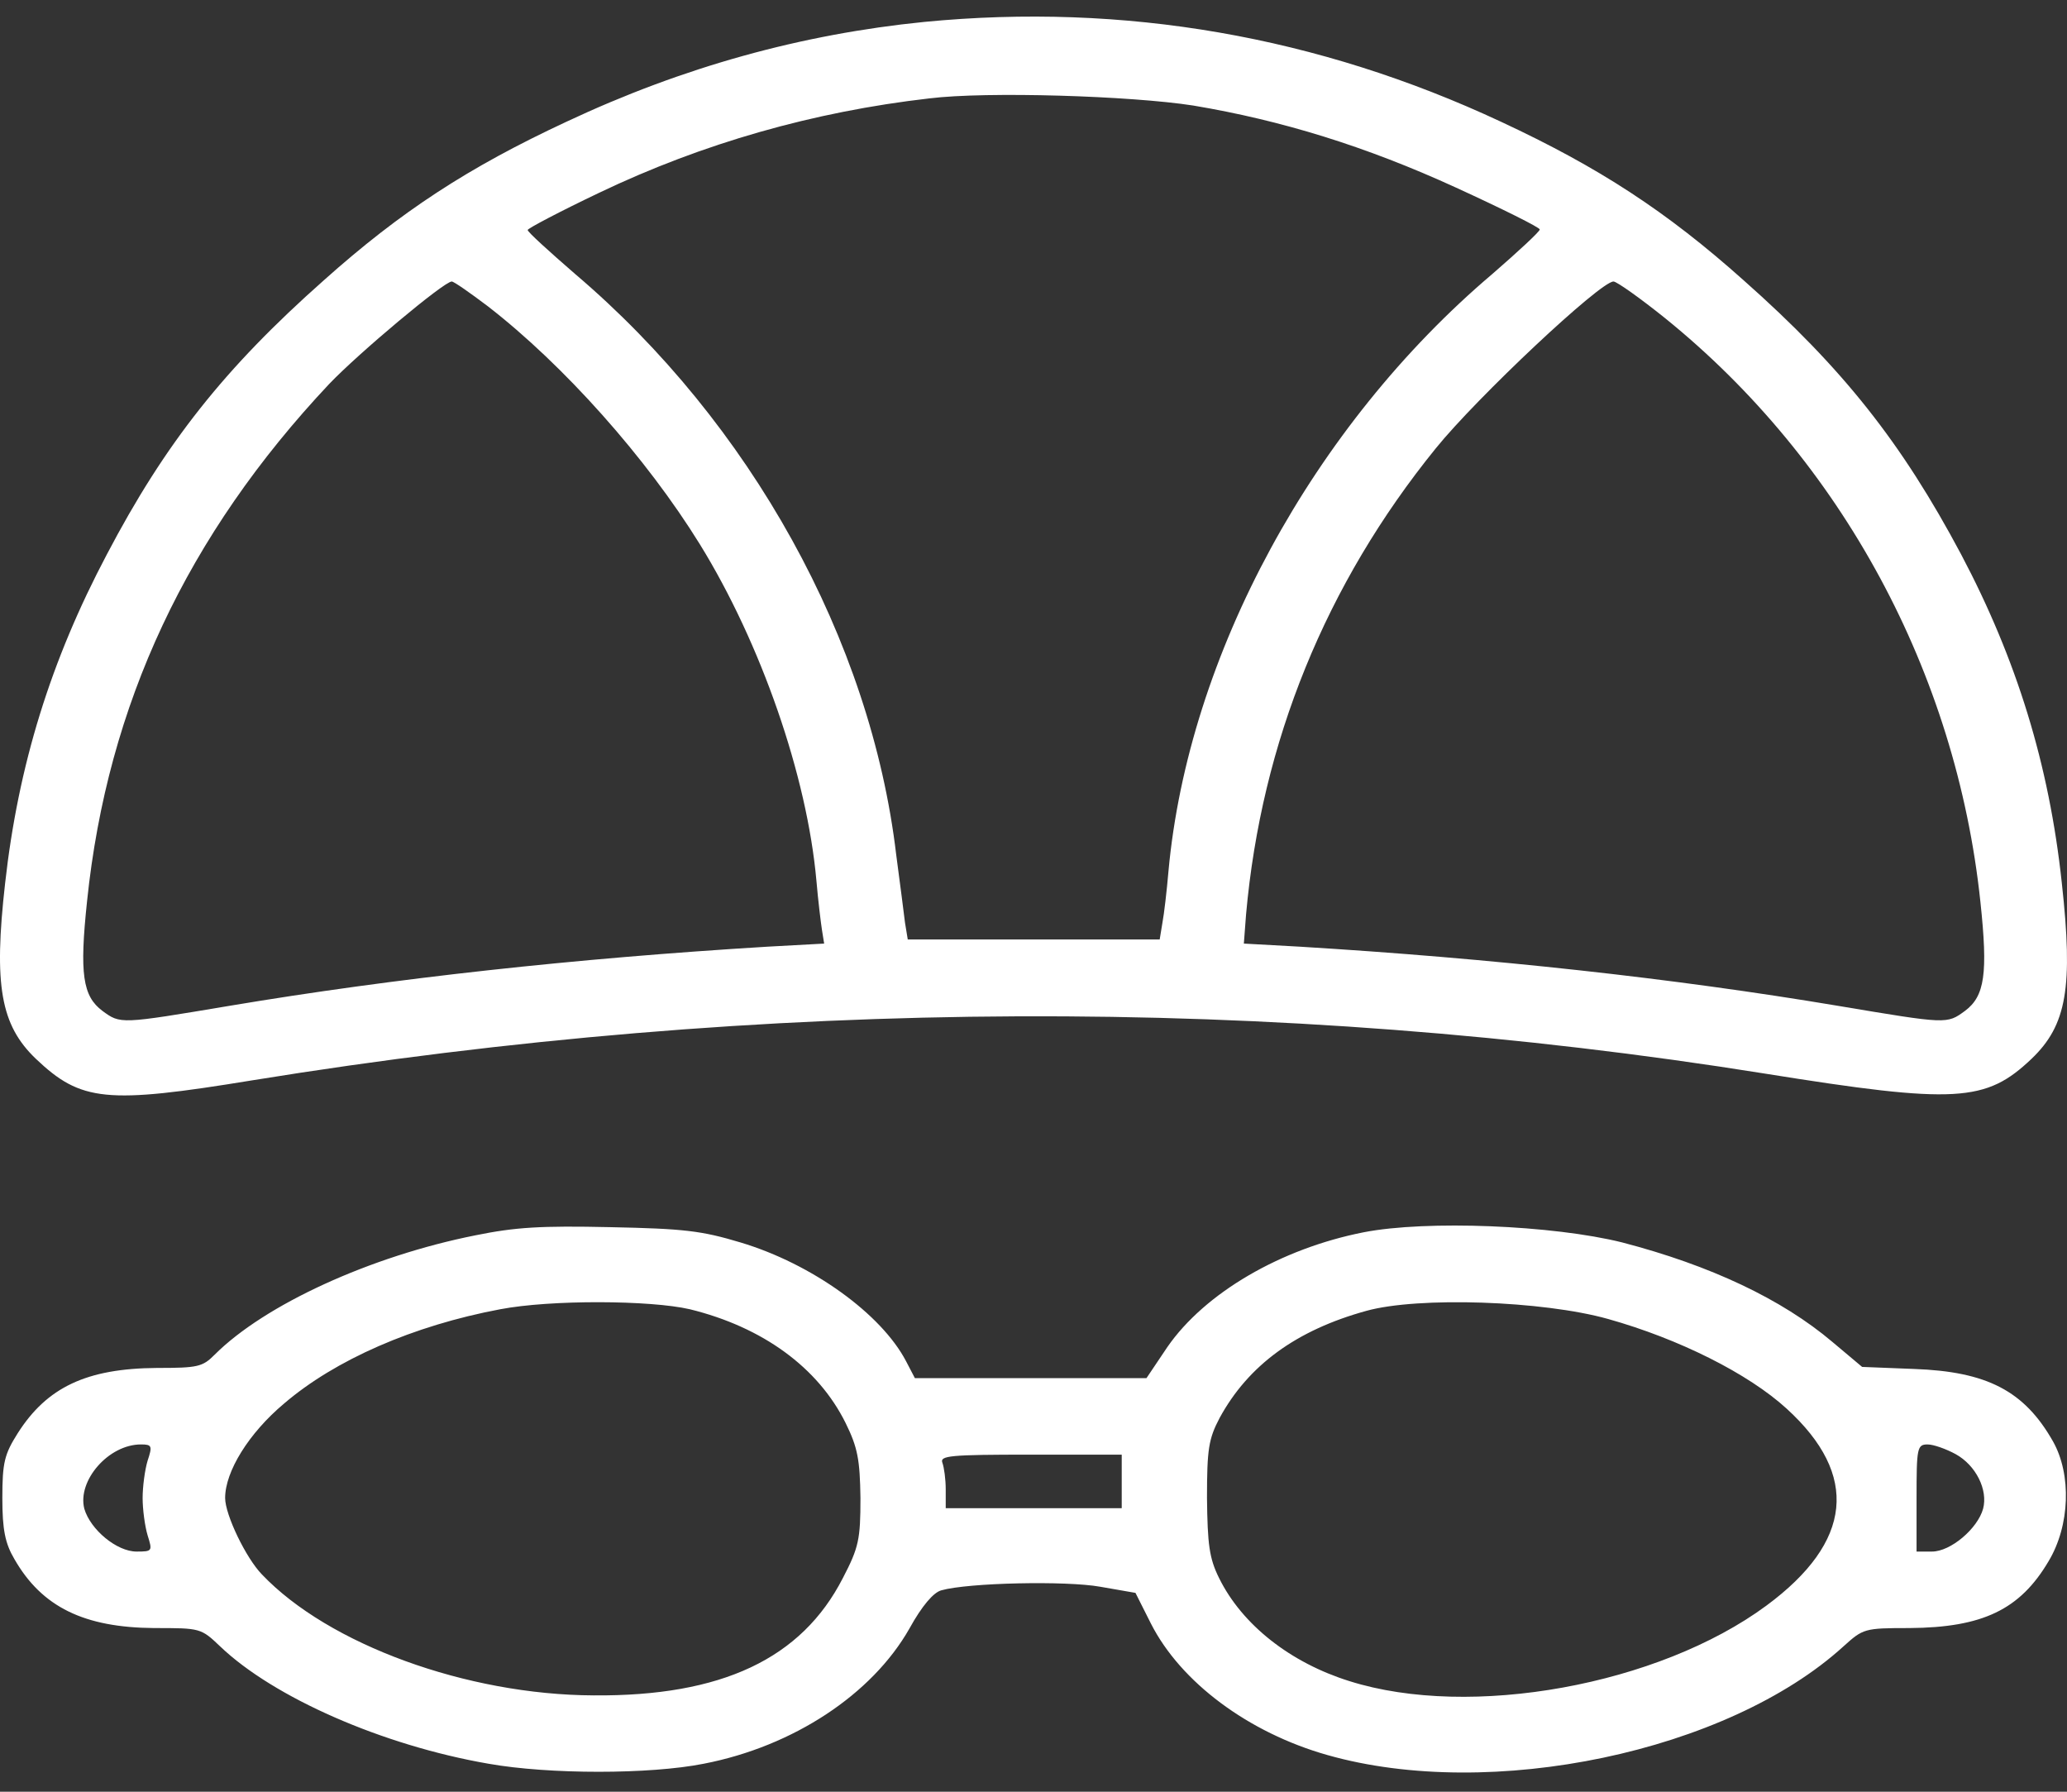
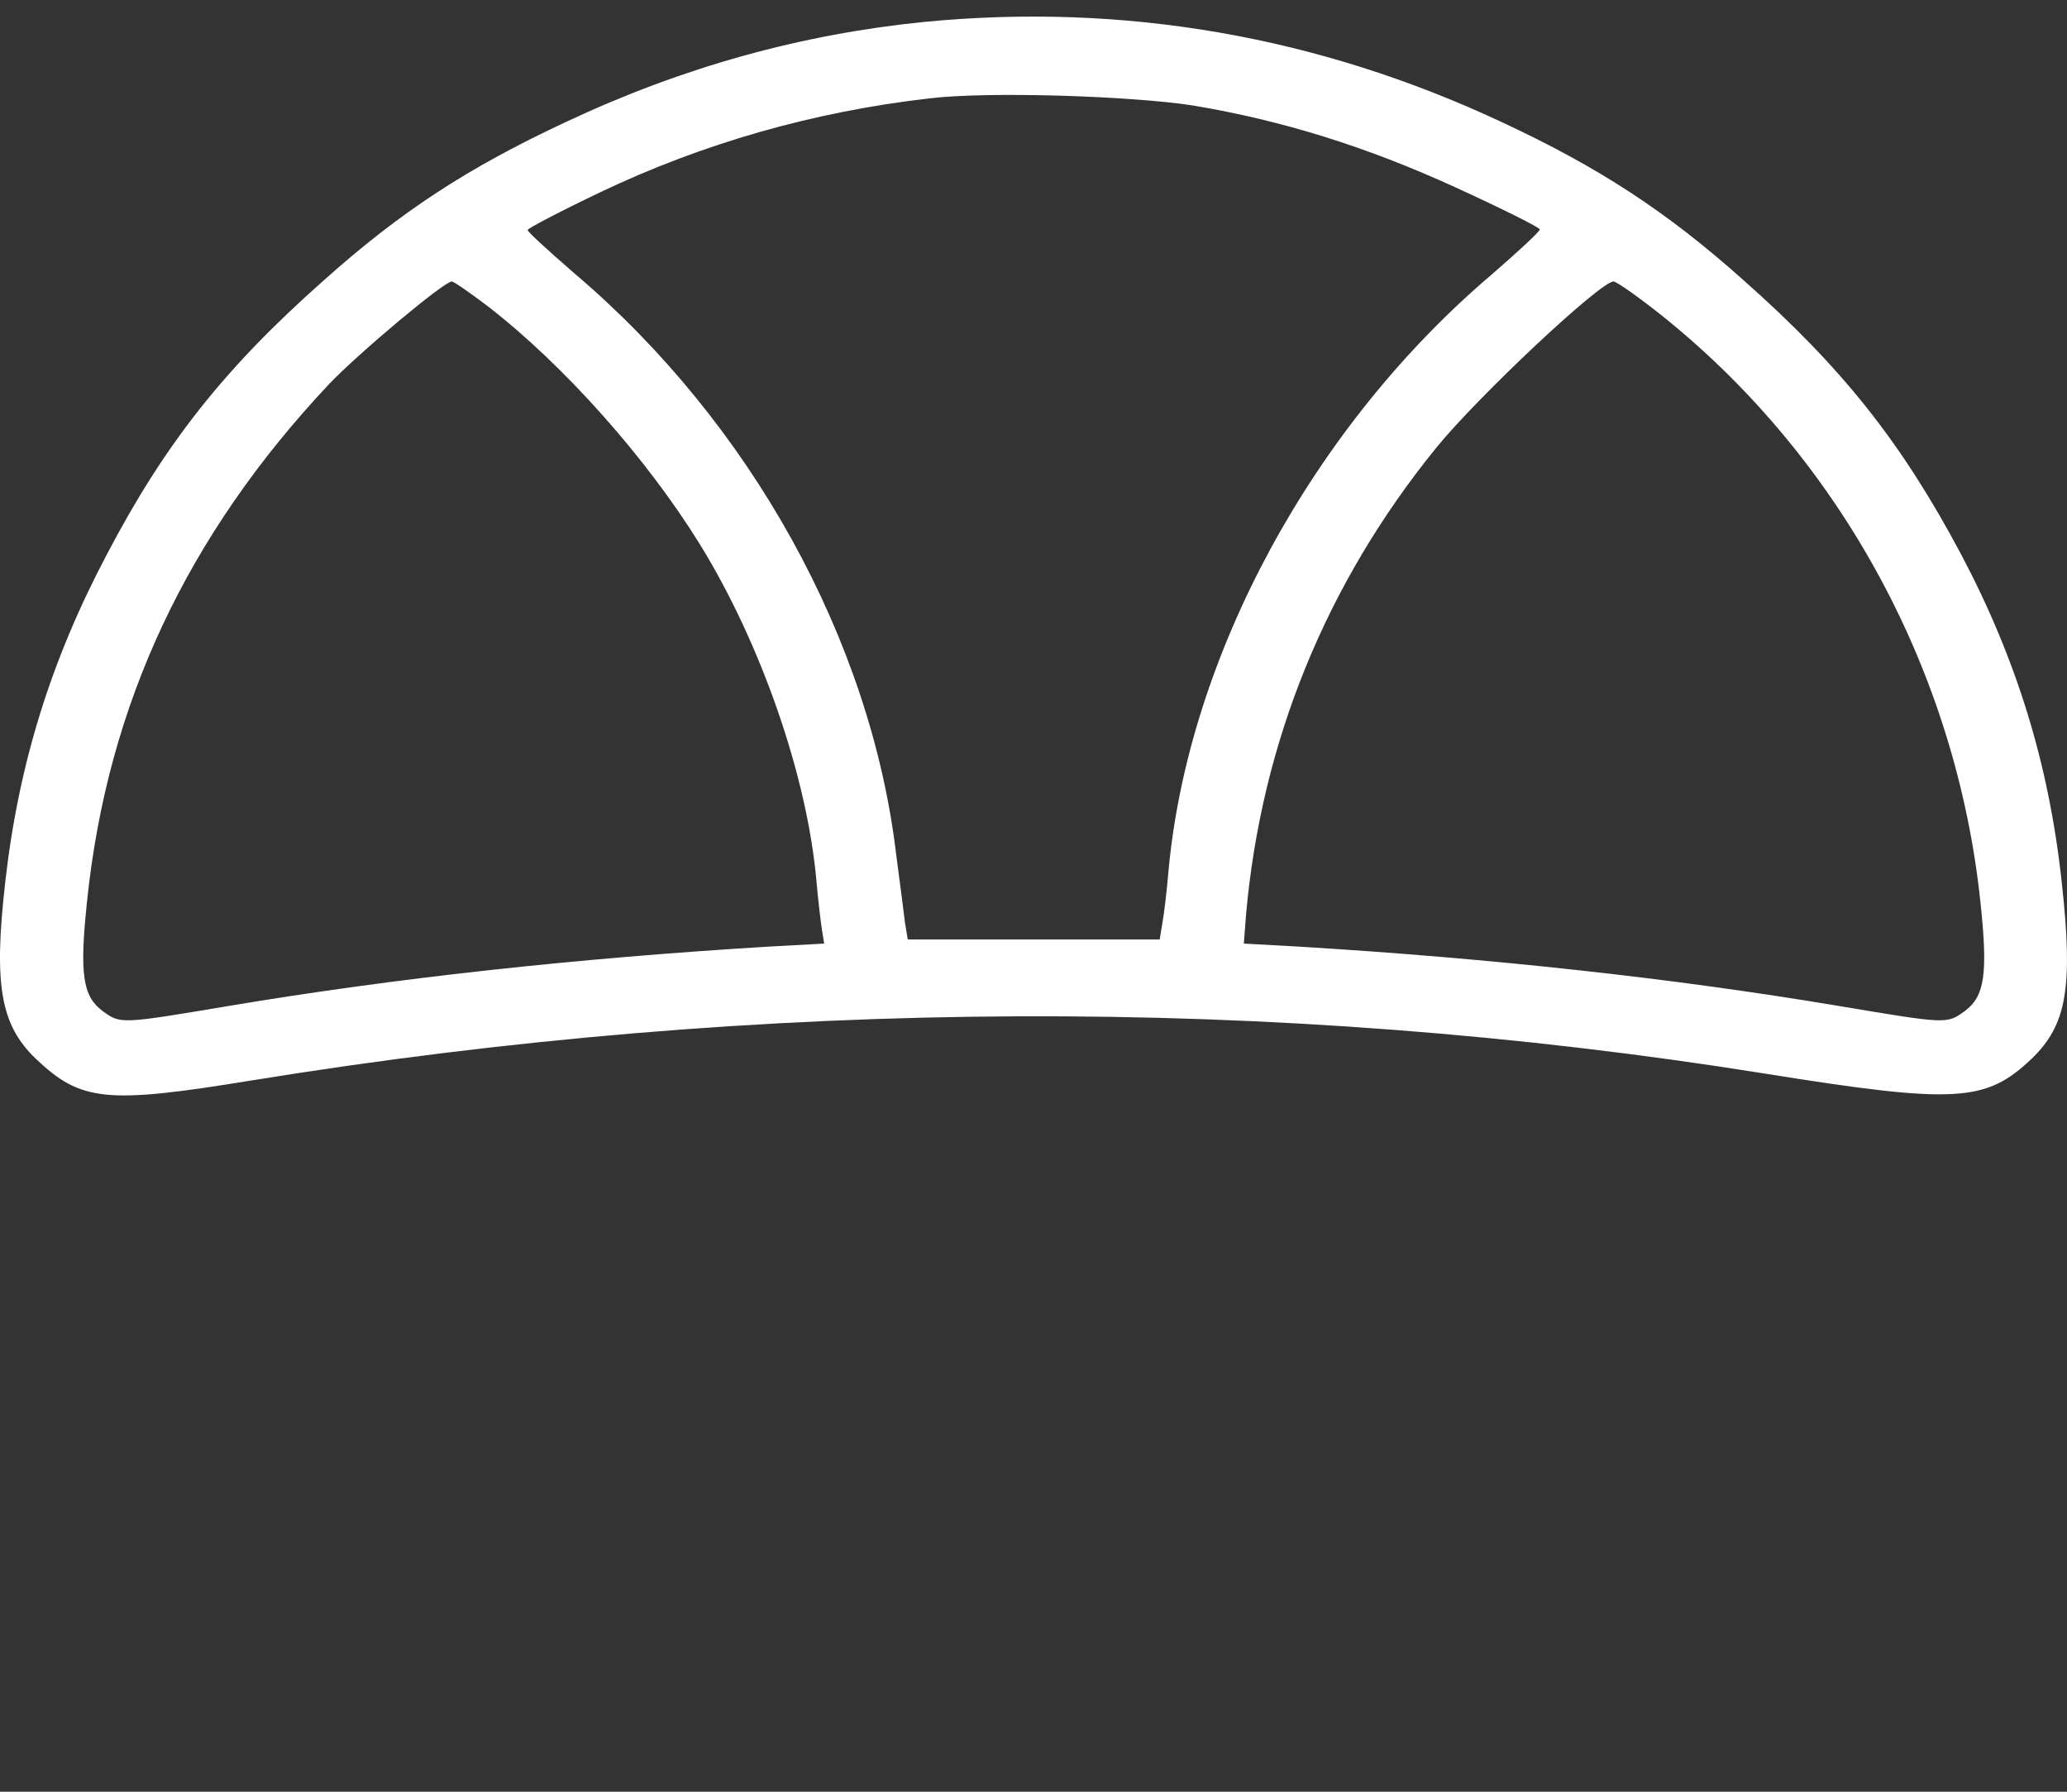
<svg xmlns="http://www.w3.org/2000/svg" width="60" height="52" viewBox="0 0 60 52" fill="none">
  <rect x="0" y="0" width="60" height="52" fill="#333333" stroke="none" />
  <path d="M26.829 0.636C23.284 0.991 19.835 1.938 16.434 3.537C13.608 4.854 11.644 6.128 9.393 8.141C6.519 10.687 4.795 12.863 3.102 16.09C1.473 19.169 0.531 22.204 0.148 25.638C-0.187 28.599 0.02 29.753 1.042 30.73C2.352 31.974 3.086 32.048 7.333 31.352C22.215 28.939 37 28.88 51.242 31.16C56.783 32.048 57.645 31.988 58.97 30.73C59.992 29.753 60.184 28.658 59.849 25.623C59.481 22.189 58.539 19.139 56.927 16.09C55.202 12.848 53.494 10.687 50.62 8.141C48.368 6.128 46.404 4.854 43.578 3.537C38.261 1.05 32.625 0.073 26.829 0.636ZM34.637 3.063C37.207 3.493 39.65 4.248 42.269 5.447C43.594 6.054 44.696 6.601 44.696 6.66C44.696 6.72 44.073 7.297 43.323 7.948C38.118 12.36 34.493 19.021 33.918 25.283C33.87 25.845 33.791 26.526 33.743 26.778L33.663 27.266H30.006H26.35L26.27 26.778C26.238 26.526 26.126 25.623 26.015 24.809C25.28 18.577 21.783 12.271 16.69 7.948C15.94 7.297 15.317 6.734 15.317 6.675C15.317 6.631 16.243 6.142 17.392 5.595C20.394 4.159 23.62 3.241 26.973 2.856C28.649 2.649 32.833 2.782 34.637 3.063ZM14.151 8.881C16.371 10.598 18.766 13.292 20.314 15.794C22.087 18.666 23.428 22.515 23.699 25.564C23.747 26.127 23.827 26.778 23.859 26.985L23.923 27.385L22.294 27.474C16.69 27.814 11.437 28.391 6.663 29.191C3.485 29.724 3.501 29.724 2.974 29.339C2.399 28.91 2.304 28.258 2.527 26.156C3.118 20.442 5.433 15.527 9.553 11.146C10.415 10.243 12.89 8.17 13.113 8.17C13.177 8.17 13.64 8.496 14.151 8.881ZM48.336 9.236C53.462 13.381 56.783 19.524 57.486 26.171C57.709 28.258 57.613 28.91 57.038 29.339C56.511 29.724 56.528 29.724 53.35 29.191C48.576 28.391 43.307 27.814 37.718 27.474L36.106 27.385L36.17 26.541C36.617 21.538 38.485 16.949 41.678 13.011C42.876 11.531 46.452 8.17 46.836 8.17C46.931 8.17 47.618 8.659 48.336 9.236Z" fill="white" />
-   <path d="M13.8 35.852C10.75 36.459 7.684 37.865 6.231 39.316C5.88 39.671 5.737 39.701 4.555 39.701C2.511 39.715 1.362 40.263 0.515 41.595C0.132 42.202 0.068 42.439 0.068 43.475C0.068 44.393 0.148 44.793 0.42 45.252C1.218 46.643 2.447 47.235 4.475 47.25C5.816 47.25 5.832 47.25 6.391 47.783C7.94 49.263 11.101 50.655 14.183 51.188C15.939 51.499 18.861 51.499 20.426 51.188C23.029 50.684 25.312 49.175 26.398 47.265C26.765 46.599 27.1 46.214 27.324 46.155C28.106 45.933 30.948 45.873 31.938 46.051L32.96 46.229L33.407 47.117C34.27 48.819 36.233 50.285 38.533 50.936C43.275 52.283 50.141 50.847 53.51 47.783C54.084 47.265 54.116 47.25 55.426 47.25C57.549 47.235 58.635 46.717 59.465 45.311C60.088 44.275 60.136 42.794 59.593 41.832C58.763 40.367 57.677 39.804 55.553 39.73L54.053 39.671L53.19 38.946C51.721 37.702 49.646 36.725 47.091 36.059C45.079 35.556 41.407 35.408 39.587 35.763C37.175 36.237 34.972 37.525 33.886 39.094L33.279 39.997H29.91H26.557L26.302 39.508C25.583 38.132 23.572 36.681 21.496 36.059C20.362 35.719 19.867 35.659 17.712 35.615C15.7 35.571 14.965 35.615 13.8 35.852ZM20.027 37.998C22.135 38.516 23.747 39.686 24.546 41.299C24.897 42.01 24.961 42.365 24.977 43.475C24.977 44.674 24.929 44.911 24.466 45.799C23.268 48.138 20.953 49.234 17.233 49.204C13.544 49.189 9.537 47.724 7.605 45.696C7.142 45.222 6.535 43.964 6.535 43.475C6.535 42.706 7.221 41.595 8.243 40.737C9.728 39.464 11.996 38.472 14.518 37.998C15.987 37.717 18.877 37.732 20.027 37.998ZM46.676 38.279C48.736 38.857 50.747 39.863 51.865 40.885C53.973 42.809 53.781 44.748 51.274 46.599C48.145 48.908 42.684 49.9 39.171 48.79C37.463 48.257 36.058 47.161 35.387 45.799C35.1 45.222 35.052 44.822 35.036 43.475C35.036 42.054 35.084 41.758 35.403 41.151C36.233 39.627 37.623 38.605 39.666 38.043C41.167 37.628 44.776 37.747 46.676 38.279ZM4.284 42.395C4.204 42.661 4.14 43.15 4.14 43.475C4.14 43.801 4.204 44.289 4.284 44.556C4.427 45.015 4.427 45.03 3.964 45.03C3.389 45.03 2.623 44.393 2.447 43.786C2.24 42.972 3.15 41.921 4.092 41.921C4.411 41.921 4.427 41.965 4.284 42.395ZM56.767 42.202C57.358 42.528 57.709 43.239 57.565 43.786C57.406 44.364 56.623 45.03 56.08 45.03H55.633V43.475C55.633 42.025 55.649 41.921 55.953 41.921C56.128 41.921 56.495 42.054 56.767 42.202ZM32.561 42.987V43.771H30.006H27.452V43.224C27.452 42.928 27.404 42.587 27.356 42.454C27.276 42.247 27.563 42.217 29.91 42.217H32.561V42.987Z" fill="white" />
</svg>